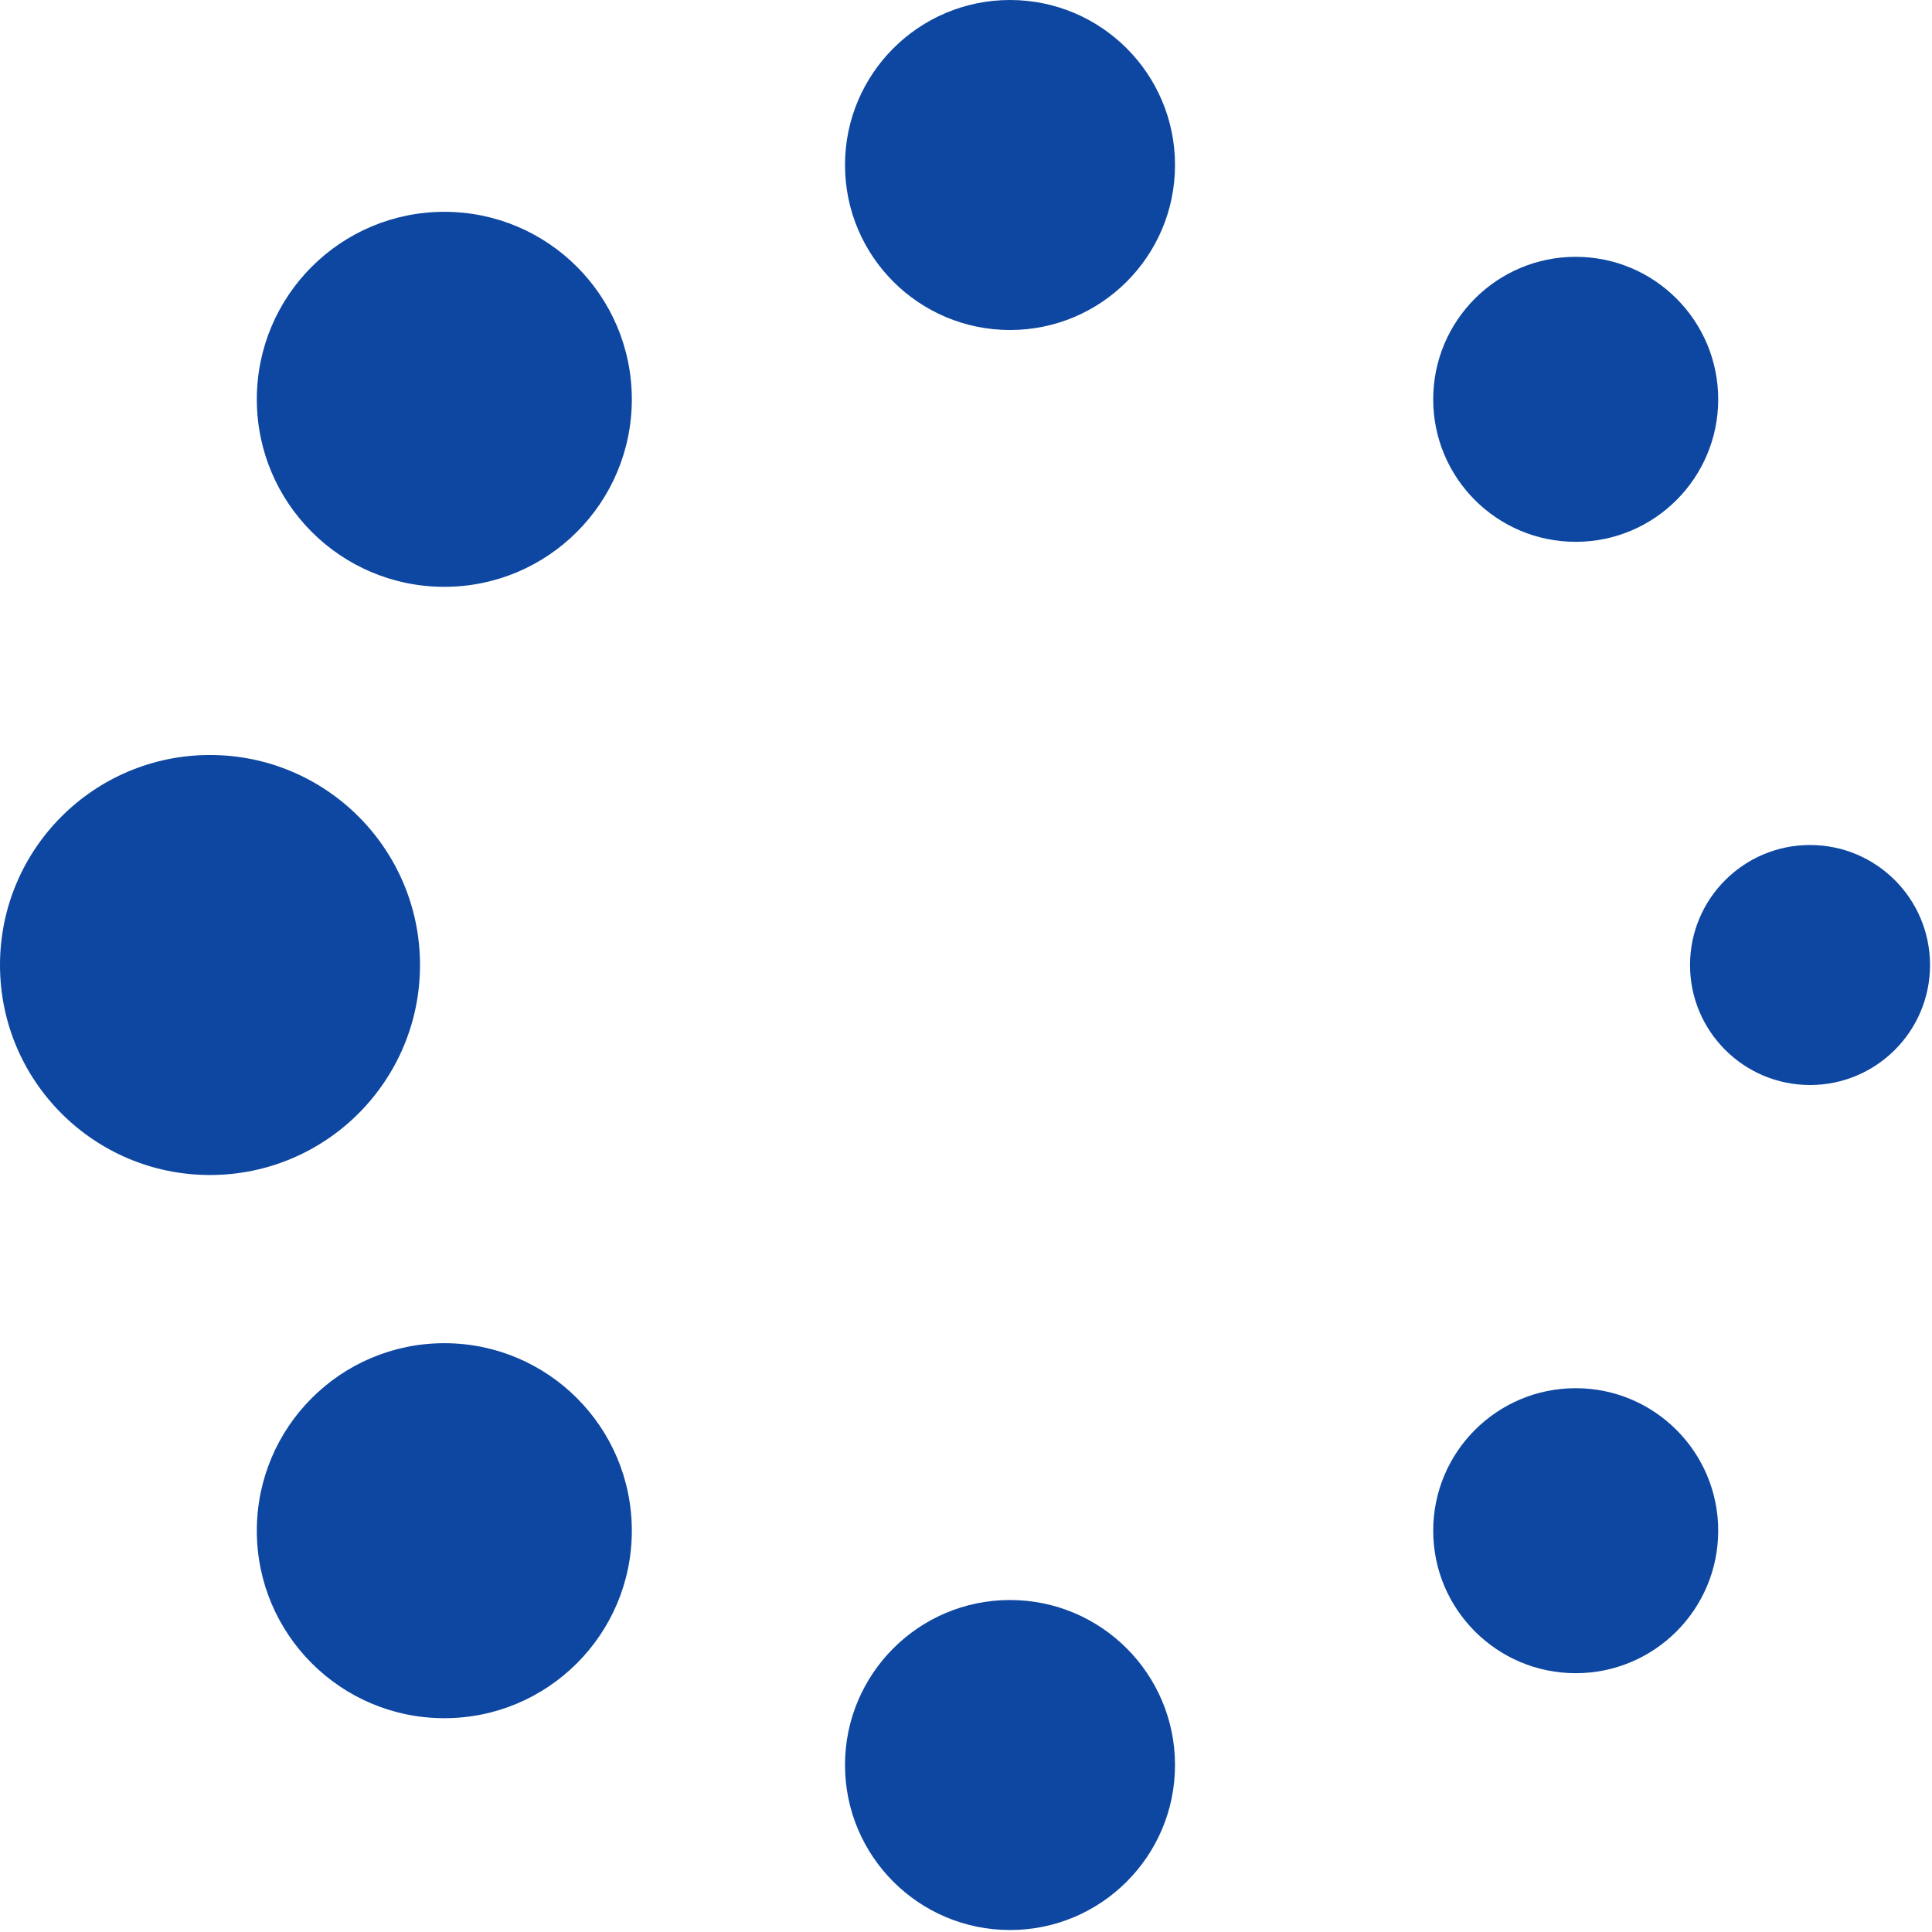
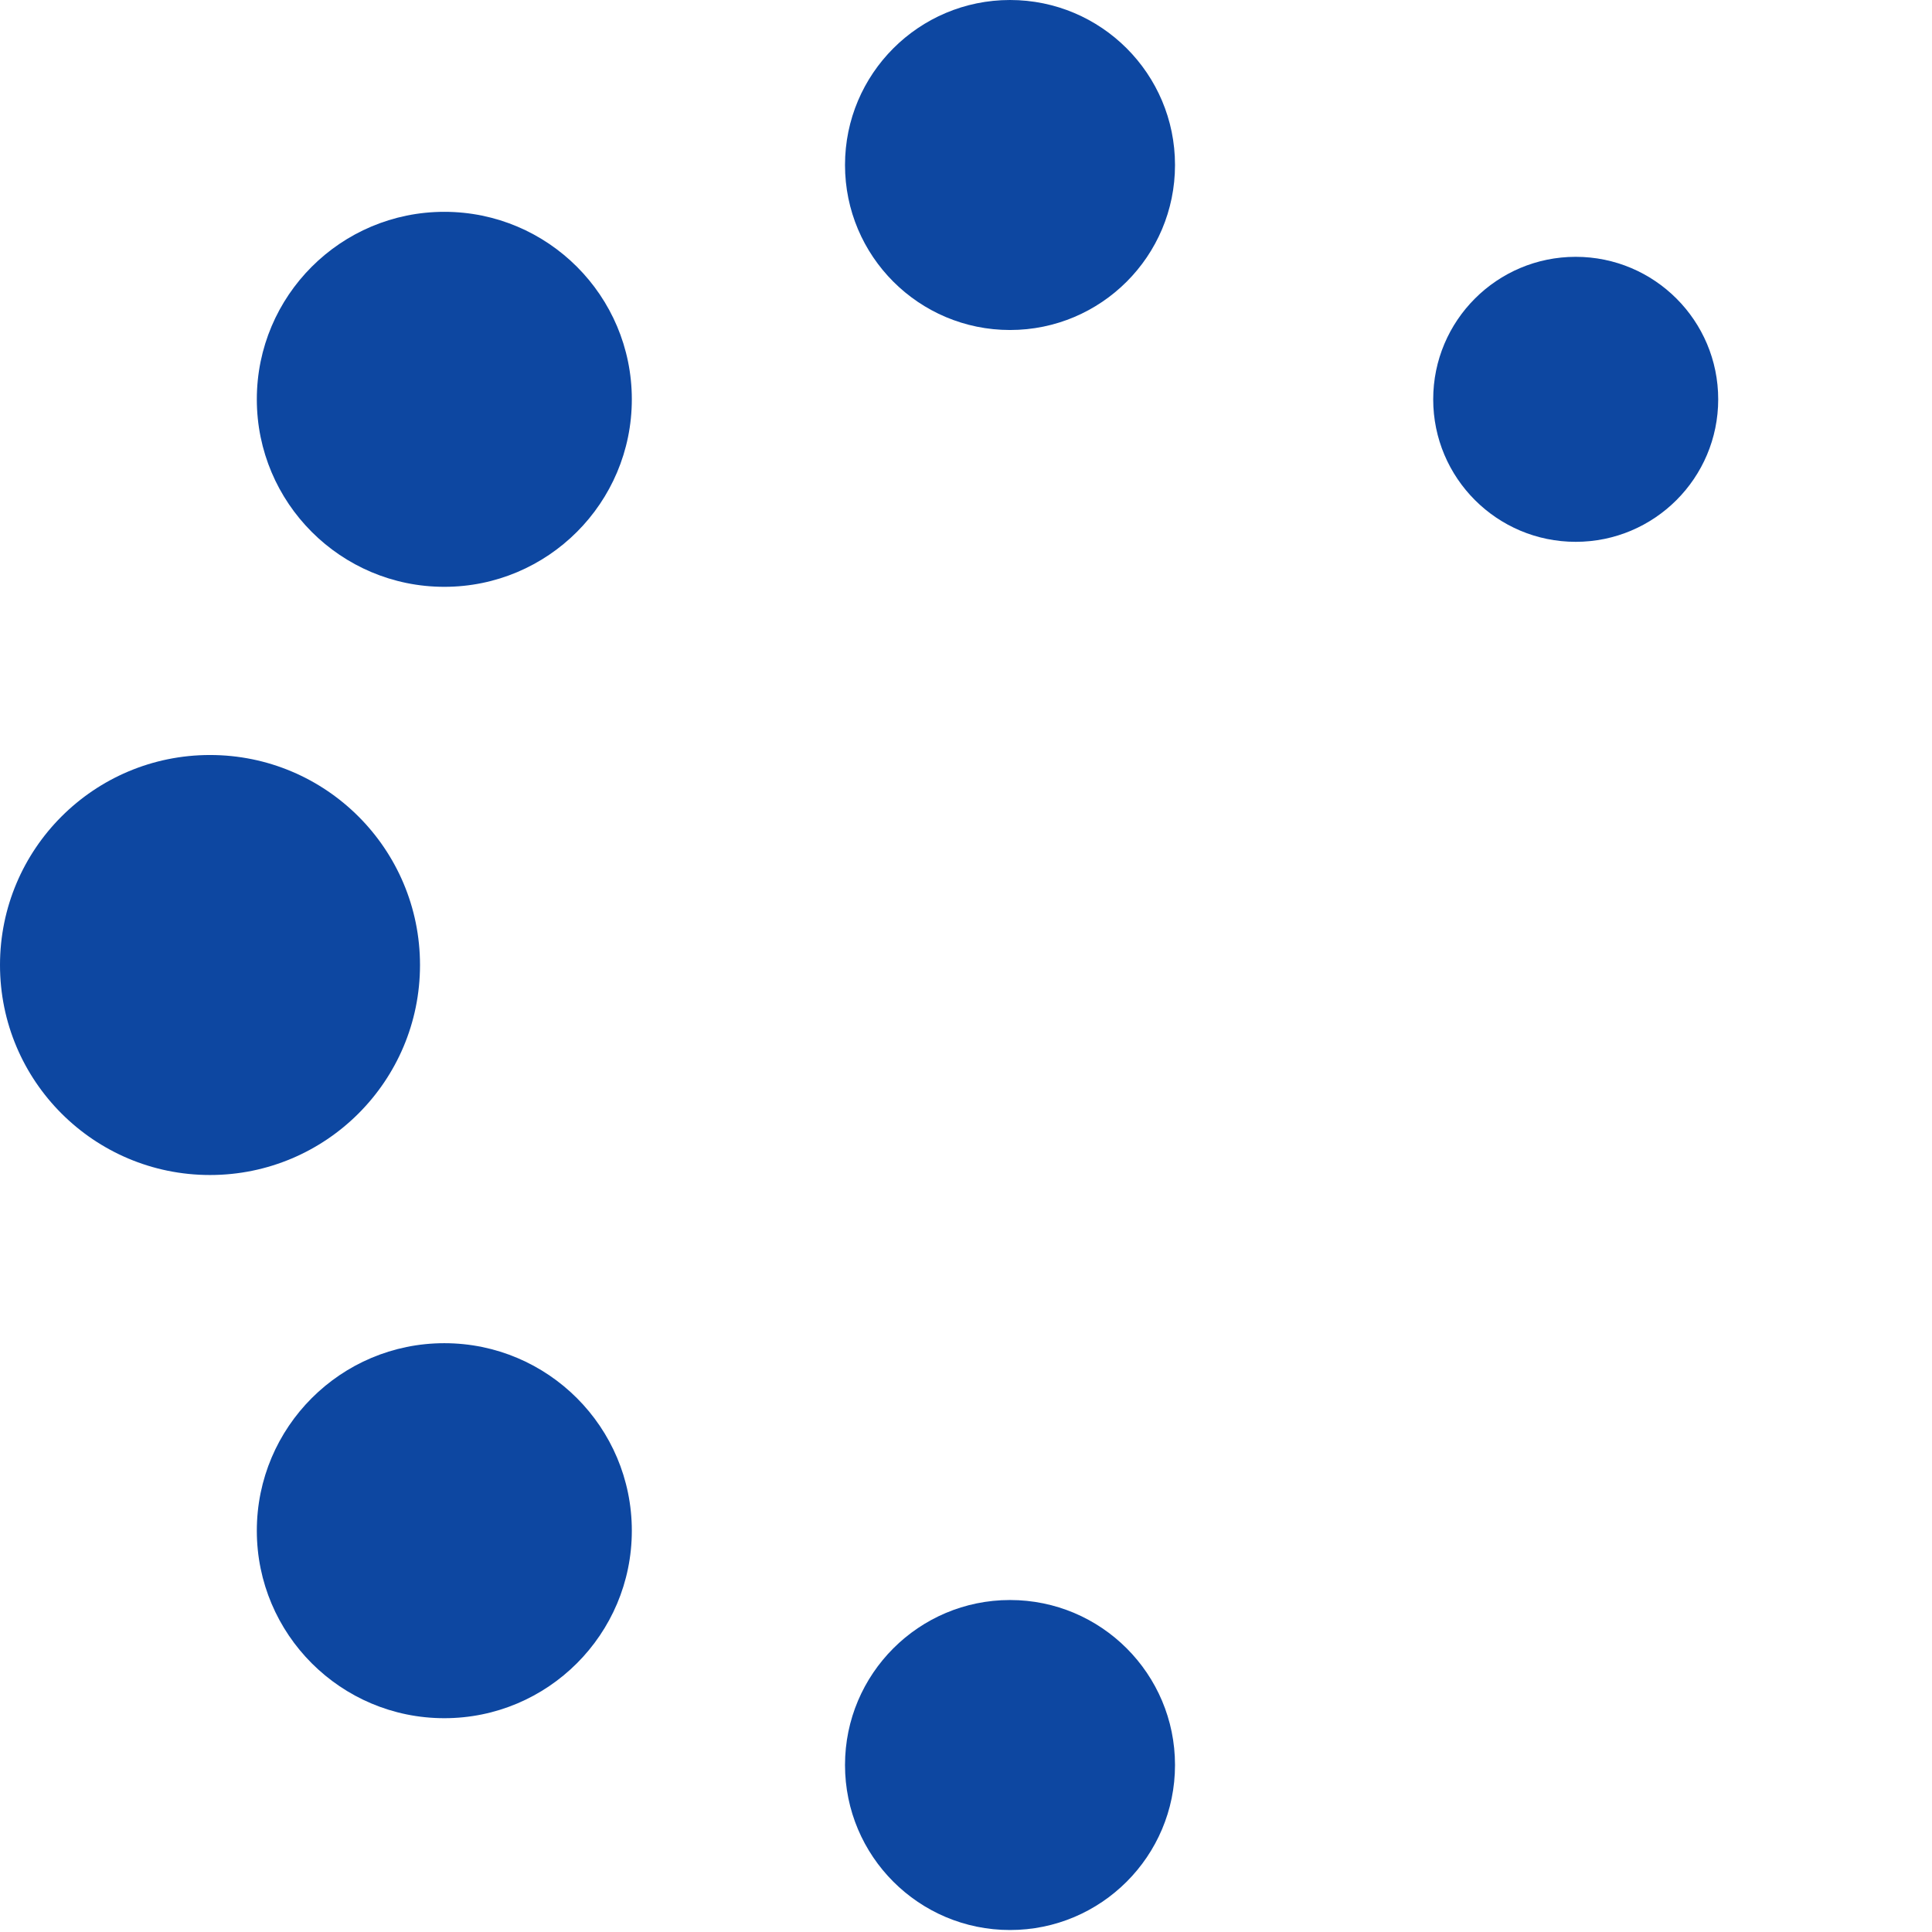
<svg xmlns="http://www.w3.org/2000/svg" width="687" height="687" viewBox="0 0 687 687" fill="none">
-   <path d="M686.299 343.148C686.299 319.582 667.195 300.477 643.628 300.477C620.062 300.477 600.957 319.582 600.957 343.148C600.957 366.715 620.062 385.819 643.628 385.819C667.195 385.819 686.299 366.715 686.299 343.148Z" fill="#0D47A1" />
  <path d="M610.977 141.996C610.977 114.01 588.29 91.323 560.305 91.323C532.319 91.323 509.633 114.01 509.633 141.996C509.633 169.981 532.319 192.668 560.305 192.668C588.29 192.668 610.977 169.981 610.977 141.996Z" fill="#0D47A1" />
  <path d="M417.822 58.673C417.822 26.269 391.554 7.62939e-06 359.149 7.62939e-06C326.745 7.62939e-06 300.477 26.269 300.477 58.673C300.477 91.077 326.745 117.346 359.149 117.346C391.554 117.346 417.822 91.077 417.822 58.673Z" fill="#0D47A1" />
  <path d="M224.672 141.995C224.672 105.172 194.821 75.322 157.998 75.322C121.175 75.322 91.324 105.172 91.324 141.995C91.324 178.818 121.175 208.669 157.998 208.669C194.821 208.669 224.672 178.818 224.672 141.995Z" fill="#0D47A1" />
  <path d="M149.349 343.148C149.349 301.906 115.916 268.473 74.675 268.473C33.433 268.473 0 301.906 0 343.148C0 384.389 33.433 417.822 74.675 417.822C115.916 417.822 149.349 384.389 149.349 343.148Z" fill="#0D47A1" />
  <path d="M224.672 544.3C224.672 507.477 194.821 477.626 157.998 477.626C121.175 477.626 91.324 507.477 91.324 544.3C91.324 581.123 121.175 610.974 157.998 610.974C194.821 610.974 224.672 581.123 224.672 544.3Z" fill="#0D47A1" />
  <path d="M417.822 627.623C417.822 595.218 391.554 568.95 359.149 568.95C326.745 568.95 300.477 595.218 300.477 627.623C300.477 660.027 326.745 686.296 359.149 686.296C391.554 686.296 417.822 660.027 417.822 627.623Z" fill="#0D47A1" />
-   <path d="M610.977 544.3C610.977 516.315 588.29 493.628 560.305 493.628C532.319 493.628 509.633 516.315 509.633 544.3C509.633 572.285 532.319 594.972 560.305 594.972C588.29 594.972 610.977 572.285 610.977 544.3Z" fill="#0D47A1" />
</svg>